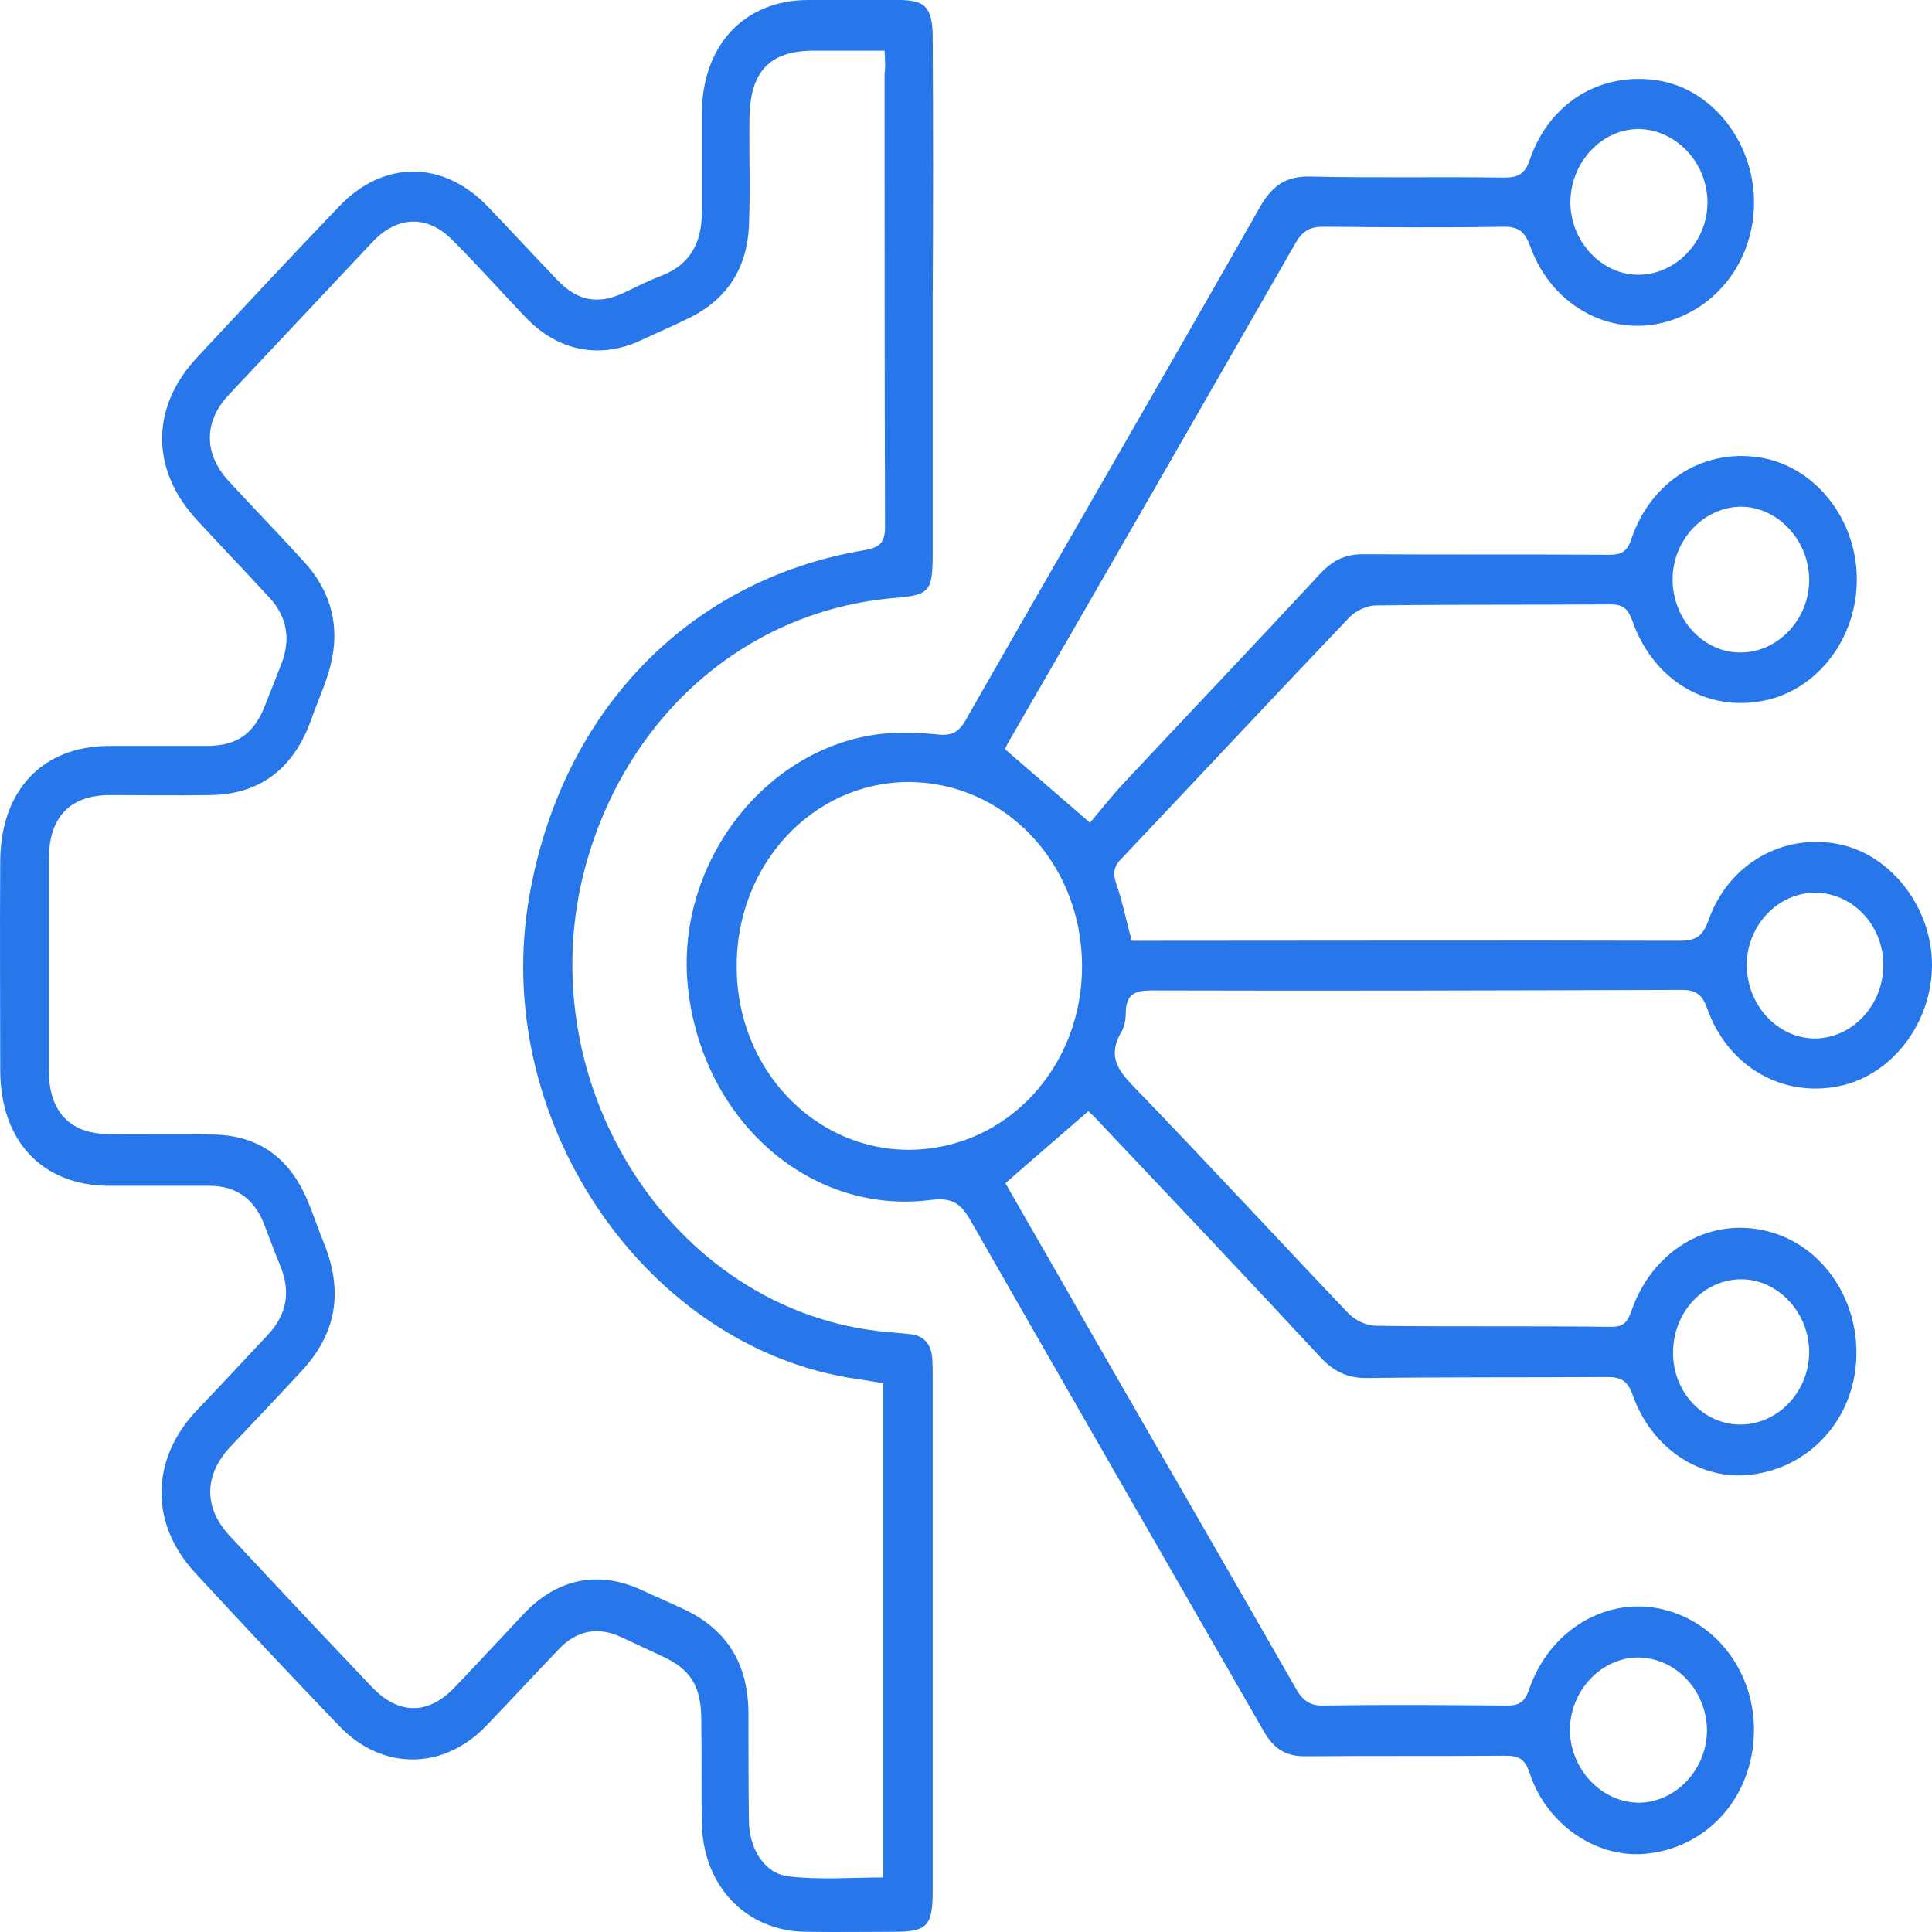
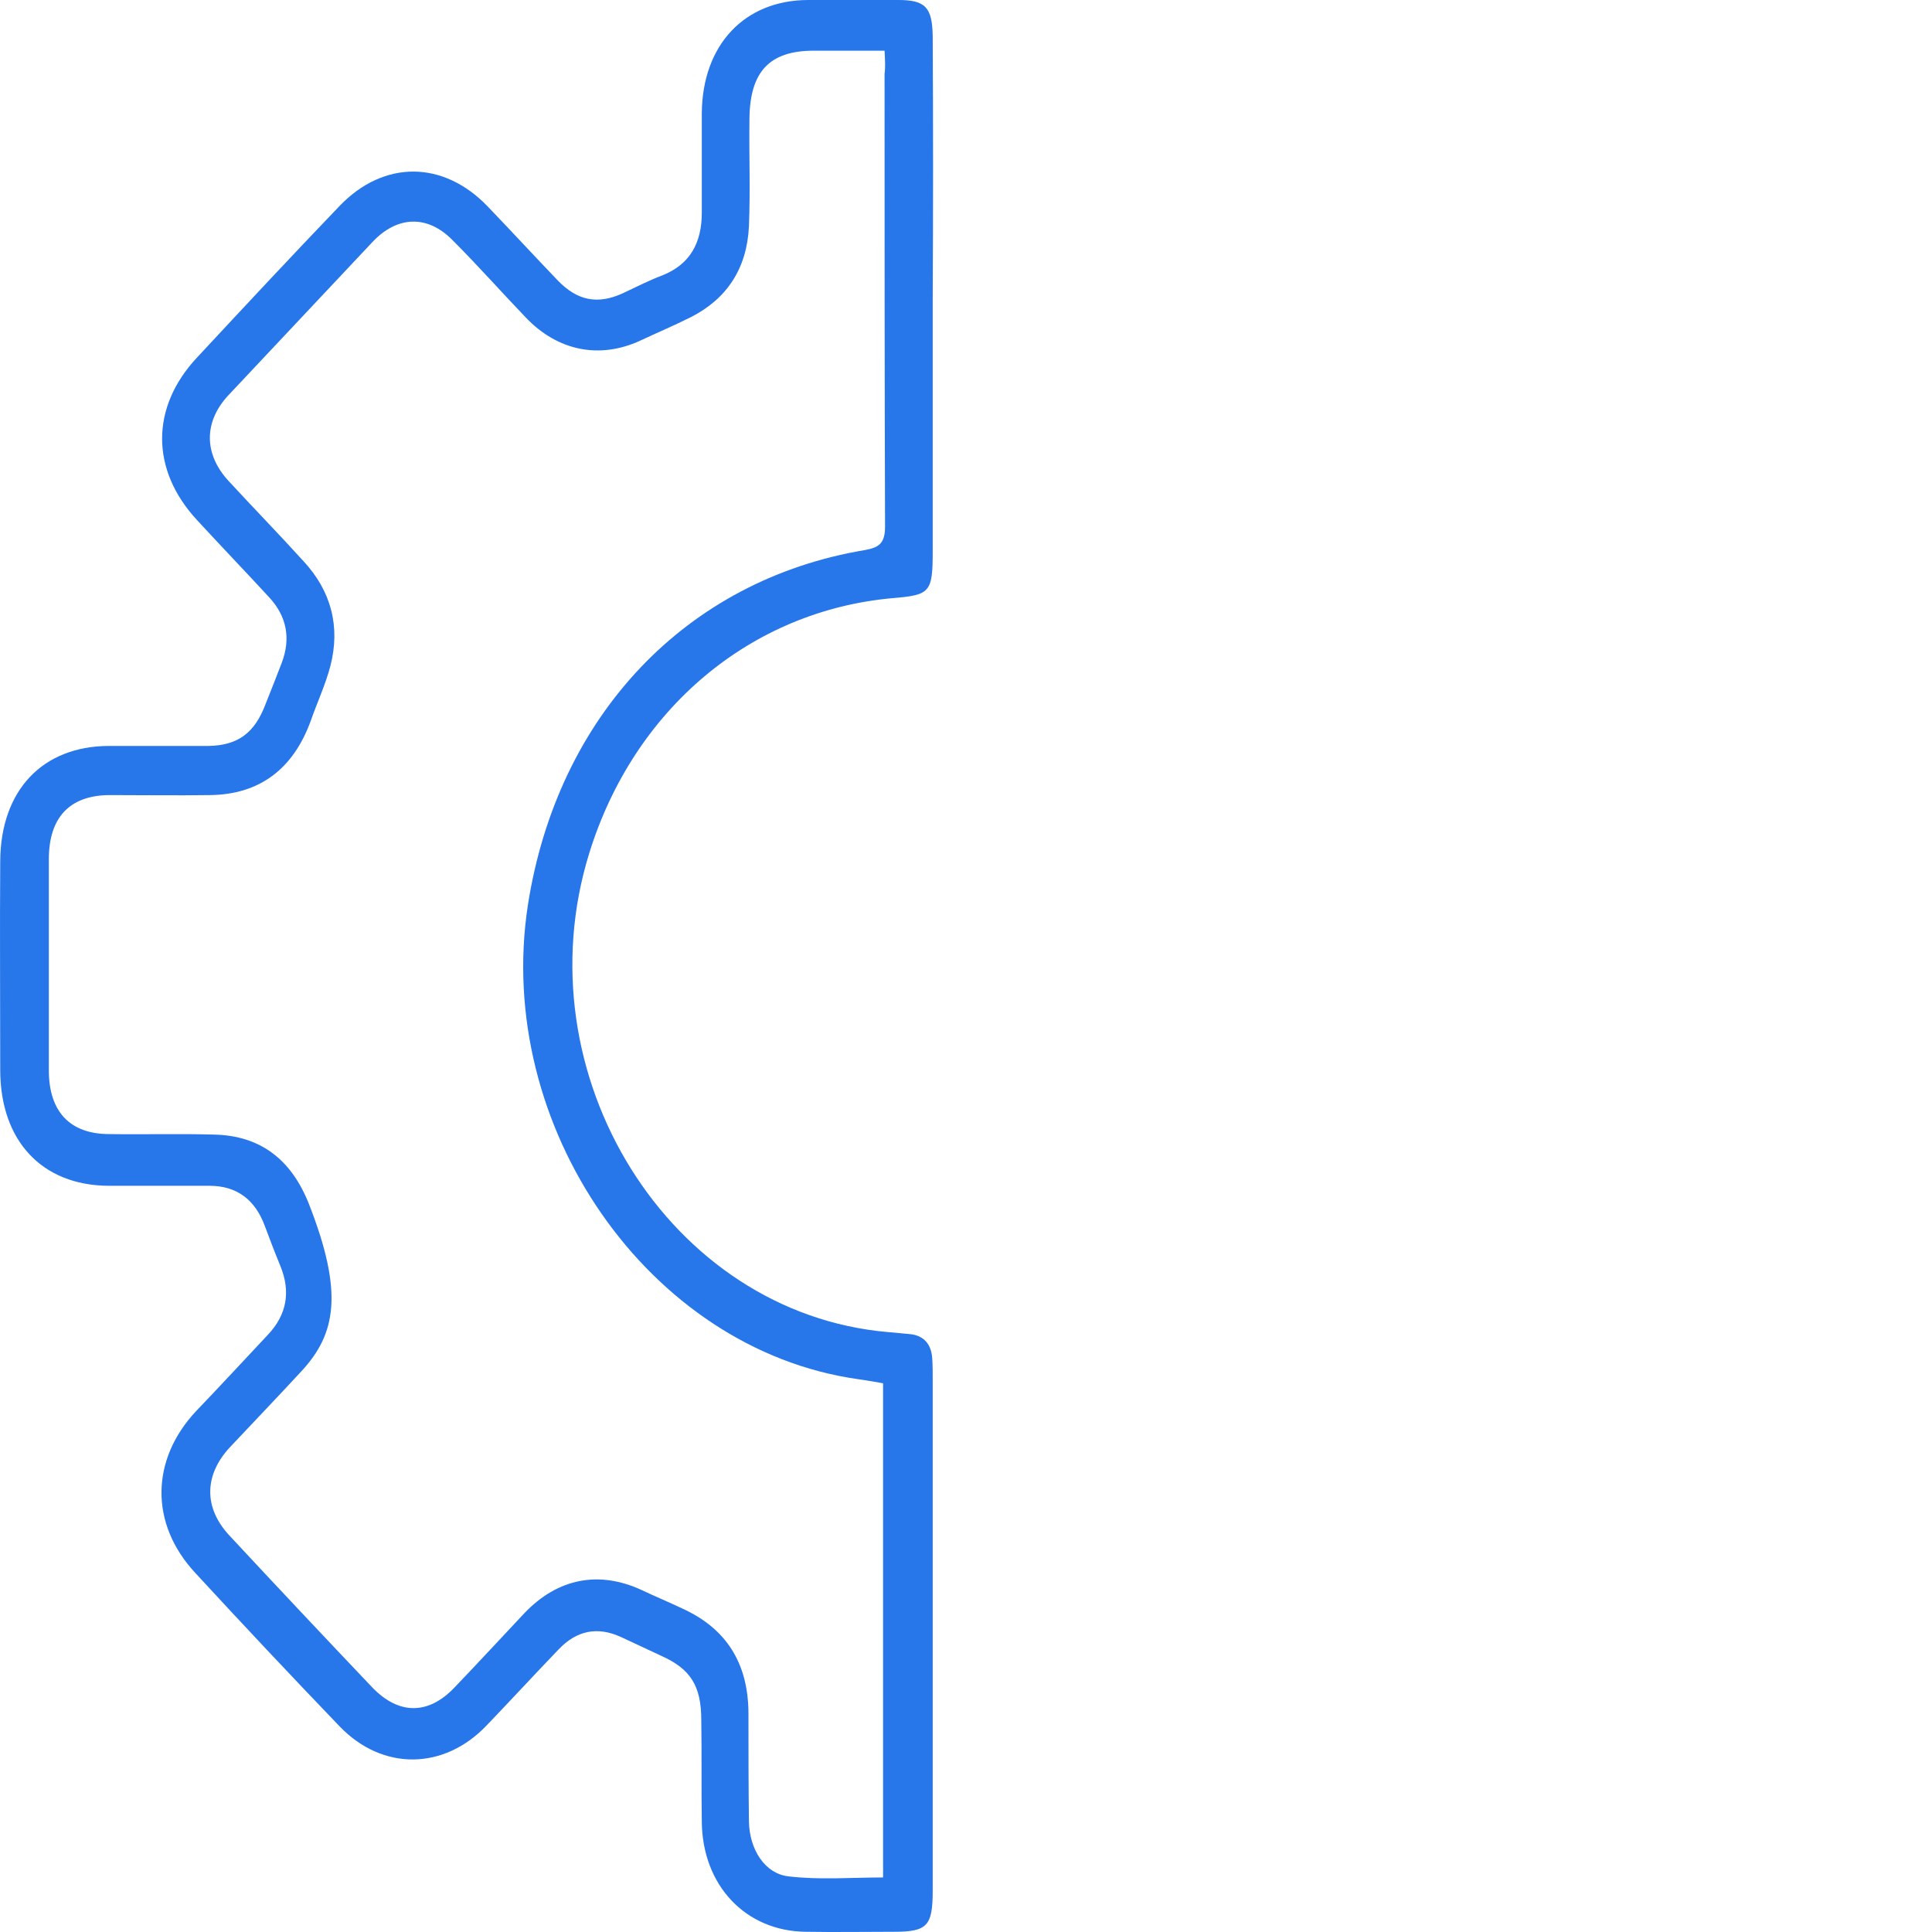
<svg xmlns="http://www.w3.org/2000/svg" width="60" height="60" viewBox="0 0 60 60" fill="none">
-   <path d="M33.802 34.506C32.948 35.252 32.109 35.966 31.224 36.745C32.047 38.189 32.917 39.681 33.772 41.19C35.923 44.938 38.09 48.669 40.241 52.433C40.455 52.822 40.699 52.984 41.126 52.968C43.018 52.935 44.925 52.952 46.817 52.968C47.183 52.968 47.351 52.854 47.488 52.465C48.129 50.599 49.914 49.561 51.654 49.983C53.408 50.405 54.598 52.108 54.461 54.022C54.324 55.953 52.92 57.429 51.043 57.575C49.548 57.689 48.022 56.651 47.504 55.061C47.351 54.606 47.153 54.525 46.741 54.525C44.666 54.542 42.591 54.525 40.516 54.542C39.936 54.542 39.57 54.315 39.264 53.795C36.228 48.507 33.177 43.218 30.156 37.929C29.85 37.378 29.576 37.183 28.92 37.264C25.166 37.751 21.825 34.814 21.367 30.694C20.955 26.946 23.625 23.312 27.226 22.809C27.852 22.728 28.492 22.744 29.103 22.809C29.53 22.858 29.774 22.761 30.003 22.339C33.039 17.018 36.121 11.729 39.142 6.408C39.539 5.726 39.966 5.467 40.714 5.483C42.713 5.532 44.711 5.483 46.71 5.516C47.153 5.516 47.366 5.402 47.519 4.932C48.129 3.179 49.716 2.222 51.486 2.498C53.057 2.741 54.309 4.201 54.461 5.954C54.598 7.754 53.591 9.36 51.959 9.928C50.158 10.561 48.205 9.571 47.519 7.641C47.351 7.187 47.153 7.041 46.71 7.041C44.834 7.073 42.957 7.057 41.08 7.041C40.714 7.041 40.47 7.154 40.256 7.511C37.281 12.702 34.306 17.878 31.315 23.053C31.269 23.134 31.224 23.231 31.208 23.264C32.063 24.01 32.902 24.724 33.848 25.551C34.168 25.178 34.535 24.707 34.931 24.286C36.961 22.112 39.02 19.954 41.05 17.764C41.431 17.375 41.812 17.212 42.331 17.212C44.879 17.229 47.427 17.212 49.975 17.229C50.342 17.229 50.525 17.148 50.662 16.742C51.288 14.893 52.981 13.887 54.766 14.227C56.414 14.552 57.65 16.142 57.665 17.959C57.681 19.808 56.46 21.414 54.797 21.755C53.012 22.128 51.333 21.122 50.692 19.273C50.555 18.9 50.403 18.77 50.021 18.77C47.595 18.786 45.154 18.77 42.728 18.802C42.453 18.802 42.102 18.965 41.904 19.175C39.539 21.657 37.205 24.156 34.84 26.654C34.611 26.881 34.55 27.076 34.657 27.417C34.855 27.985 34.977 28.585 35.145 29.217C35.358 29.217 35.572 29.217 35.786 29.217C41.248 29.217 46.695 29.201 52.157 29.217C52.63 29.217 52.874 29.104 53.057 28.585C53.683 26.8 55.422 25.843 57.177 26.232C58.764 26.589 60 28.212 60 29.964C60 31.764 58.764 33.387 57.131 33.727C55.361 34.1 53.668 33.127 53.027 31.343C52.874 30.905 52.691 30.742 52.233 30.742C46.756 30.759 41.278 30.775 35.801 30.759C35.297 30.759 34.962 30.823 34.962 31.472C34.962 31.667 34.916 31.91 34.809 32.073C34.397 32.803 34.718 33.241 35.221 33.76C37.464 36.08 39.646 38.448 41.873 40.784C42.087 41.012 42.453 41.174 42.743 41.174C45.169 41.206 47.61 41.174 50.036 41.206C50.403 41.206 50.54 41.077 50.662 40.719C51.303 38.87 52.996 37.832 54.751 38.205C56.49 38.562 57.726 40.249 57.65 42.18C57.574 44.062 56.231 45.57 54.385 45.797C52.828 45.992 51.288 44.986 50.708 43.331C50.54 42.861 50.326 42.764 49.899 42.764C47.412 42.78 44.91 42.764 42.423 42.796C41.843 42.796 41.416 42.585 41.019 42.163C38.761 39.73 36.472 37.313 34.184 34.895C34.046 34.733 33.894 34.603 33.802 34.506ZM28.248 35.707C31.254 35.69 33.619 33.143 33.604 29.98C33.589 26.8 31.193 24.286 28.203 24.286C25.227 24.302 22.847 26.865 22.878 30.061C22.893 33.192 25.288 35.723 28.248 35.707ZM50.891 4.007C49.746 4.007 48.785 5.029 48.77 6.262C48.755 7.479 49.731 8.533 50.876 8.533C52.05 8.533 53.042 7.495 53.027 6.262C53.012 5.029 52.035 4.023 50.891 4.007ZM51.944 18.023C51.959 19.256 52.92 20.279 54.064 20.262C55.239 20.262 56.216 19.192 56.185 17.959C56.155 16.726 55.163 15.72 54.034 15.736C52.874 15.768 51.928 16.807 51.944 18.023ZM54.049 44.24C55.209 44.24 56.17 43.234 56.185 42.017C56.2 40.768 55.209 39.714 54.049 39.73C52.905 39.746 51.959 40.752 51.959 42.001C51.944 43.218 52.889 44.24 54.049 44.24ZM50.906 55.985C52.05 55.969 53.012 54.947 53.012 53.73C52.996 52.481 52.02 51.459 50.83 51.475C49.685 51.508 48.739 52.546 48.755 53.763C48.785 54.98 49.762 55.985 50.906 55.985ZM58.489 29.964C58.489 28.731 57.528 27.725 56.368 27.725C55.209 27.725 54.248 28.747 54.248 29.964C54.248 31.229 55.224 32.267 56.399 32.251C57.558 32.219 58.489 31.197 58.489 29.964Z" fill="#2776EA" />
-   <path d="M28.966 9.296C28.966 11.908 28.966 14.503 28.966 17.115C28.966 18.397 28.89 18.478 27.73 18.575C23.32 18.965 19.689 22.015 18.301 26.492C16.165 33.371 20.788 40.785 27.577 41.369C27.806 41.385 28.05 41.417 28.279 41.434C28.691 41.482 28.92 41.742 28.951 42.18C28.966 42.407 28.966 42.634 28.966 42.877C28.966 48.15 28.966 53.422 28.966 58.711C28.966 59.814 28.798 59.993 27.761 59.993C26.845 59.993 25.945 60.009 25.029 59.993C23.153 59.977 21.81 58.549 21.795 56.57C21.779 55.515 21.795 54.461 21.779 53.422C21.779 52.352 21.444 51.833 20.544 51.427C20.132 51.232 19.704 51.038 19.293 50.843C18.56 50.502 17.904 50.632 17.34 51.232C16.592 52.011 15.86 52.806 15.112 53.585C13.784 54.98 11.877 54.996 10.55 53.617C9.039 52.044 7.544 50.454 6.064 48.848C4.645 47.323 4.676 45.327 6.095 43.818C6.842 43.04 7.575 42.245 8.322 41.45C8.902 40.833 9.039 40.12 8.704 39.308C8.536 38.903 8.383 38.497 8.231 38.092C7.926 37.248 7.346 36.826 6.507 36.826C5.454 36.826 4.416 36.826 3.363 36.826C1.304 36.81 0.007 35.431 0.007 33.225C0.007 31.067 -0.008 28.893 0.007 26.736C0.022 24.546 1.319 23.166 3.394 23.166C4.416 23.166 5.454 23.166 6.476 23.166C7.391 23.15 7.91 22.761 8.246 21.869C8.414 21.447 8.582 21.025 8.749 20.587C9.039 19.825 8.902 19.143 8.368 18.559C7.62 17.748 6.857 16.953 6.11 16.142C4.676 14.585 4.676 12.654 6.11 11.113C7.59 9.523 9.055 7.949 10.55 6.392C11.923 4.964 13.769 4.98 15.142 6.408C15.875 7.171 16.592 7.949 17.324 8.712C17.935 9.344 18.56 9.458 19.323 9.117C19.735 8.923 20.147 8.712 20.574 8.55C21.429 8.209 21.795 7.544 21.795 6.603C21.795 5.581 21.795 4.542 21.795 3.52C21.81 1.395 23.122 0 25.106 0C26.036 0 26.967 0 27.898 0C28.737 0 28.951 0.227 28.966 1.119C28.981 3.829 28.981 6.57 28.966 9.296ZM27.471 1.574C26.692 1.574 25.991 1.574 25.273 1.574C23.9 1.574 23.29 2.223 23.275 3.683C23.259 4.802 23.305 5.905 23.259 7.025C23.198 8.339 22.573 9.28 21.459 9.847C20.94 10.107 20.406 10.334 19.887 10.577C18.621 11.161 17.324 10.902 16.332 9.864C15.57 9.069 14.837 8.241 14.059 7.463C13.281 6.668 12.35 6.7 11.587 7.495C10.092 9.085 8.597 10.675 7.102 12.265C6.323 13.092 6.323 14.098 7.102 14.941C7.88 15.785 8.673 16.596 9.436 17.44C10.275 18.348 10.58 19.451 10.26 20.684C10.107 21.268 9.848 21.82 9.65 22.388C9.1 23.896 8.048 24.675 6.522 24.692C5.469 24.708 4.432 24.692 3.379 24.692C2.158 24.708 1.517 25.389 1.517 26.687C1.517 28.877 1.517 31.051 1.517 33.241C1.517 34.523 2.173 35.22 3.394 35.22C4.477 35.236 5.576 35.204 6.659 35.236C8.078 35.269 9.039 35.999 9.589 37.378C9.756 37.783 9.894 38.205 10.062 38.611C10.672 40.136 10.443 41.417 9.36 42.586C8.627 43.38 7.88 44.159 7.132 44.954C6.339 45.814 6.323 46.82 7.117 47.679C8.597 49.269 10.077 50.843 11.557 52.4C12.381 53.26 13.296 53.26 14.105 52.417C14.837 51.654 15.554 50.875 16.287 50.097C17.324 49.01 18.606 48.767 19.933 49.383C20.345 49.578 20.773 49.756 21.184 49.951C22.542 50.567 23.244 51.638 23.244 53.228C23.244 54.347 23.244 55.45 23.259 56.57C23.275 57.43 23.748 58.192 24.495 58.273C25.457 58.387 26.448 58.306 27.425 58.306C27.425 53.163 27.425 48.069 27.425 42.959C27.135 42.91 26.876 42.861 26.631 42.829C20.147 41.904 15.341 34.977 16.393 28.114C17.309 22.226 21.306 18.008 26.86 17.083C27.303 17.002 27.486 16.872 27.486 16.353C27.471 11.664 27.471 6.976 27.471 2.287C27.501 2.093 27.486 1.882 27.471 1.574Z" fill="#2776EA" />
+   <path d="M28.966 9.296C28.966 11.908 28.966 14.503 28.966 17.115C28.966 18.397 28.89 18.478 27.73 18.575C23.32 18.965 19.689 22.015 18.301 26.492C16.165 33.371 20.788 40.785 27.577 41.369C27.806 41.385 28.05 41.417 28.279 41.434C28.691 41.482 28.92 41.742 28.951 42.18C28.966 42.407 28.966 42.634 28.966 42.877C28.966 48.15 28.966 53.422 28.966 58.711C28.966 59.814 28.798 59.993 27.761 59.993C26.845 59.993 25.945 60.009 25.029 59.993C23.153 59.977 21.81 58.549 21.795 56.57C21.779 55.515 21.795 54.461 21.779 53.422C21.779 52.352 21.444 51.833 20.544 51.427C20.132 51.232 19.704 51.038 19.293 50.843C18.56 50.502 17.904 50.632 17.34 51.232C16.592 52.011 15.86 52.806 15.112 53.585C13.784 54.98 11.877 54.996 10.55 53.617C9.039 52.044 7.544 50.454 6.064 48.848C4.645 47.323 4.676 45.327 6.095 43.818C6.842 43.04 7.575 42.245 8.322 41.45C8.902 40.833 9.039 40.12 8.704 39.308C8.536 38.903 8.383 38.497 8.231 38.092C7.926 37.248 7.346 36.826 6.507 36.826C5.454 36.826 4.416 36.826 3.363 36.826C1.304 36.81 0.007 35.431 0.007 33.225C0.007 31.067 -0.008 28.893 0.007 26.736C0.022 24.546 1.319 23.166 3.394 23.166C4.416 23.166 5.454 23.166 6.476 23.166C7.391 23.15 7.91 22.761 8.246 21.869C8.414 21.447 8.582 21.025 8.749 20.587C9.039 19.825 8.902 19.143 8.368 18.559C7.62 17.748 6.857 16.953 6.11 16.142C4.676 14.585 4.676 12.654 6.11 11.113C7.59 9.523 9.055 7.949 10.55 6.392C11.923 4.964 13.769 4.98 15.142 6.408C15.875 7.171 16.592 7.949 17.324 8.712C17.935 9.344 18.56 9.458 19.323 9.117C19.735 8.923 20.147 8.712 20.574 8.55C21.429 8.209 21.795 7.544 21.795 6.603C21.795 5.581 21.795 4.542 21.795 3.52C21.81 1.395 23.122 0 25.106 0C26.036 0 26.967 0 27.898 0C28.737 0 28.951 0.227 28.966 1.119C28.981 3.829 28.981 6.57 28.966 9.296ZM27.471 1.574C26.692 1.574 25.991 1.574 25.273 1.574C23.9 1.574 23.29 2.223 23.275 3.683C23.259 4.802 23.305 5.905 23.259 7.025C23.198 8.339 22.573 9.28 21.459 9.847C20.94 10.107 20.406 10.334 19.887 10.577C18.621 11.161 17.324 10.902 16.332 9.864C15.57 9.069 14.837 8.241 14.059 7.463C13.281 6.668 12.35 6.7 11.587 7.495C10.092 9.085 8.597 10.675 7.102 12.265C6.323 13.092 6.323 14.098 7.102 14.941C7.88 15.785 8.673 16.596 9.436 17.44C10.275 18.348 10.58 19.451 10.26 20.684C10.107 21.268 9.848 21.82 9.65 22.388C9.1 23.896 8.048 24.675 6.522 24.692C5.469 24.708 4.432 24.692 3.379 24.692C2.158 24.708 1.517 25.389 1.517 26.687C1.517 28.877 1.517 31.051 1.517 33.241C1.517 34.523 2.173 35.22 3.394 35.22C4.477 35.236 5.576 35.204 6.659 35.236C8.078 35.269 9.039 35.999 9.589 37.378C10.672 40.136 10.443 41.417 9.36 42.586C8.627 43.38 7.88 44.159 7.132 44.954C6.339 45.814 6.323 46.82 7.117 47.679C8.597 49.269 10.077 50.843 11.557 52.4C12.381 53.26 13.296 53.26 14.105 52.417C14.837 51.654 15.554 50.875 16.287 50.097C17.324 49.01 18.606 48.767 19.933 49.383C20.345 49.578 20.773 49.756 21.184 49.951C22.542 50.567 23.244 51.638 23.244 53.228C23.244 54.347 23.244 55.45 23.259 56.57C23.275 57.43 23.748 58.192 24.495 58.273C25.457 58.387 26.448 58.306 27.425 58.306C27.425 53.163 27.425 48.069 27.425 42.959C27.135 42.91 26.876 42.861 26.631 42.829C20.147 41.904 15.341 34.977 16.393 28.114C17.309 22.226 21.306 18.008 26.86 17.083C27.303 17.002 27.486 16.872 27.486 16.353C27.471 11.664 27.471 6.976 27.471 2.287C27.501 2.093 27.486 1.882 27.471 1.574Z" fill="#2776EA" />
</svg>